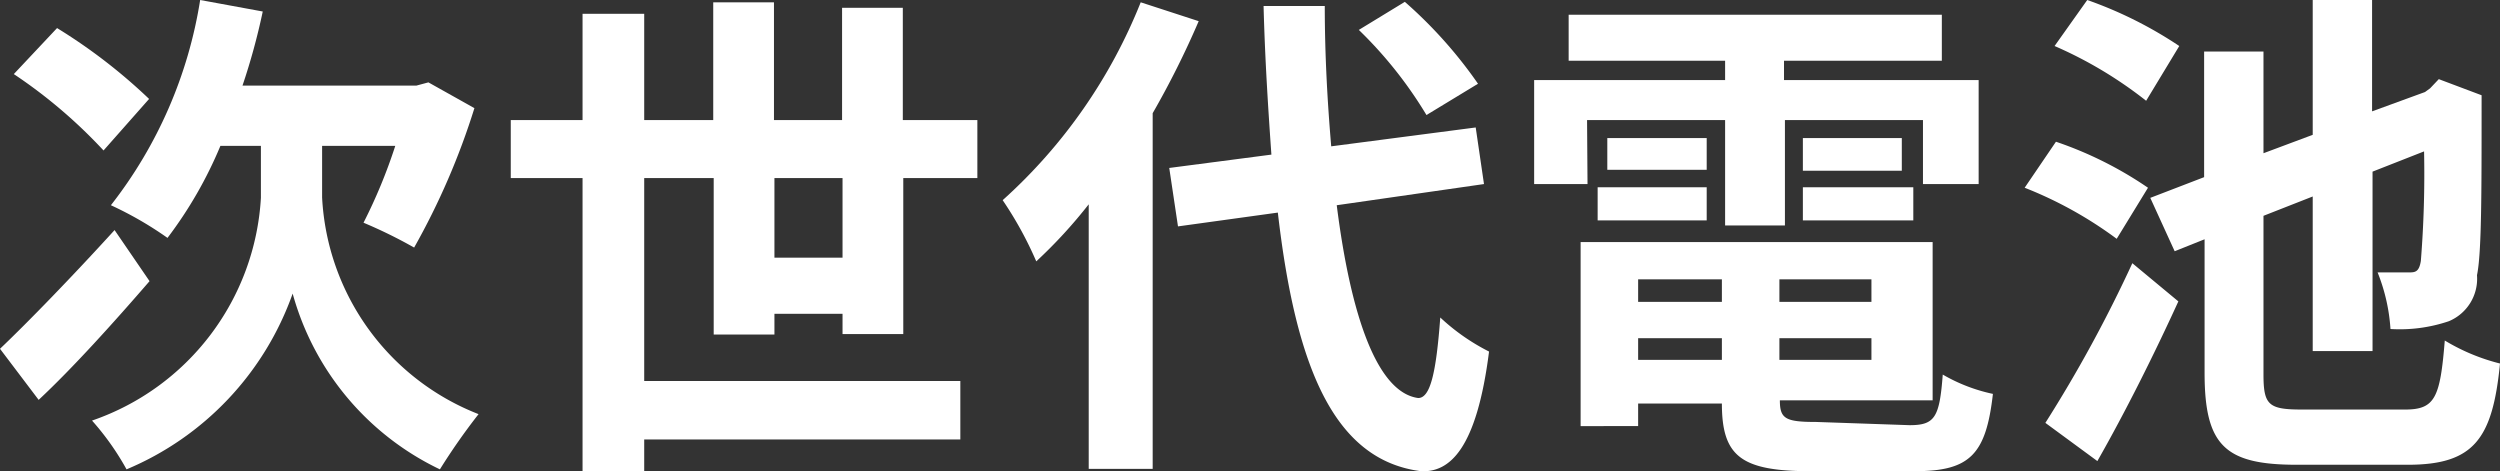
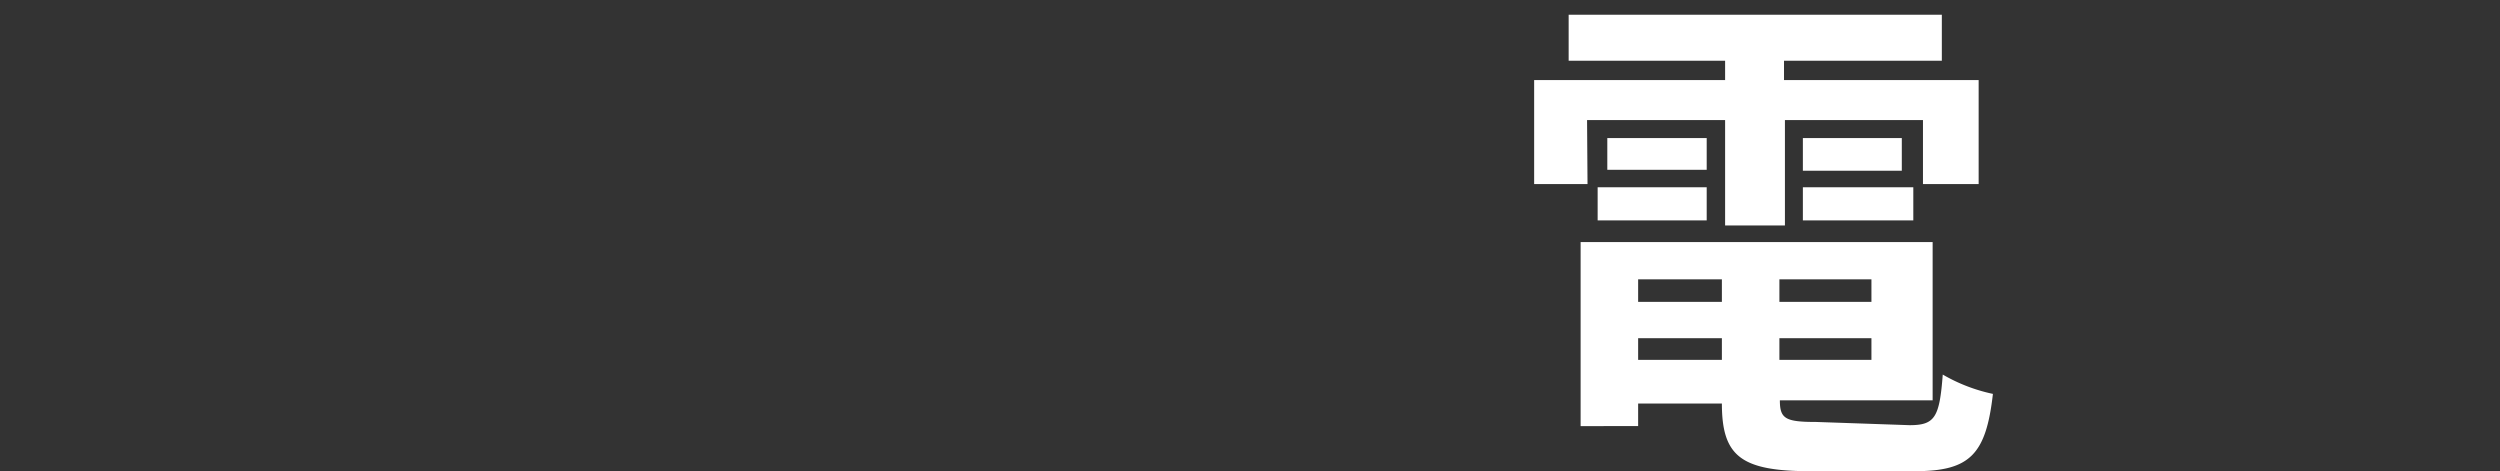
<svg xmlns="http://www.w3.org/2000/svg" id="レイヤー_1" data-name="レイヤー 1" viewBox="0 0 54.33 10.24" width="54.33" height="10.24">
  <rect x="0" y="0" width="54.33" height="10.24" fill="#333333" stroke="none" />
  <defs>
    <style>.cls-1{fill:#fff;}</style>
  </defs>
-   <path class="cls-1" d="M3.25,6.11C2.48,7,1.58,8,.84,8.69L0,7.58C.61,7,1.58,6,2.49,5Zm-1-2.84A10.93,10.93,0,0,0,.3,1.61l.94-1a11.94,11.94,0,0,1,2,1.54ZM7,4.29A5.35,5.35,0,0,0,10.4,9a13.65,13.65,0,0,0-.84,1.2,6,6,0,0,1-3.2-3.82,6.49,6.49,0,0,1-3.61,3.82A5.8,5.8,0,0,0,2,9.14,5.45,5.45,0,0,0,5.67,4.3V3.17H4.79a9.07,9.07,0,0,1-1.15,2,7.75,7.75,0,0,0-1.23-.71A9.69,9.69,0,0,0,4.35,0L5.71.25a14.13,14.13,0,0,1-.44,1.61H9.05l.26-.07,1,.56A15.61,15.61,0,0,1,9,5.38,10.4,10.4,0,0,0,7.9,4.84a11.43,11.43,0,0,0,.69-1.67H7Z" />
-   <path class="cls-1" d="M18.31,7.26V6.82H16.83v.45H15.51V3.87H14V8.28h6.87V9.55H14v.69H12.66V3.87H11.1V2.61h1.56V.3H14V2.61h1.5V.05h1.32V2.61h1.48V.17h1.32V2.61h1.62V3.87H19.63V7.26Zm0-1.66V3.87H16.83V5.6Z" />
-   <path class="cls-1" d="M26.05.46a19.27,19.27,0,0,1-1,2v7.73H23.66V4.44a10.61,10.61,0,0,1-1.14,1.24,8,8,0,0,0-.73-1.33,11.5,11.5,0,0,0,3-4.3Zm3,4c.31,2.45.89,4.07,1.77,4.19.26,0,.39-.53.48-1.75a4.54,4.54,0,0,0,1.06.74c-.27,2.13-.86,2.63-1.48,2.6C29,10,28.16,8,27.77,4.62l-2.17.3-.19-1.27,2.22-.29c-.07-1-.14-2.07-.17-3.23h1.33c0,1.08.06,2.11.14,3.05l3.14-.41L32.25,4ZM31,2.5A9.09,9.09,0,0,0,29.53.65l1-.61a9.76,9.76,0,0,1,1.59,1.78Z" />
  <path class="cls-1" d="M34.5,4H33.34V1.74h4.15V1.32h-3.4v-1H42.2v1H38.77v.42H43V4H41.79V2.61h-3V4.9H37.49V2.61h-3Zm7,5.24c.55,0,.65-.17.72-1.1a3.68,3.68,0,0,0,1.09.42c-.15,1.32-.5,1.68-1.7,1.68H39.35c-1.51,0-1.93-.32-1.93-1.47v0H35.6v.49H34.35v-4H42V8.7H38.68v0c0,.4.12.47.79.47ZM34.72,4.07h2.37v.72H34.72Zm2.37-.38H34.93V3h2.16ZM35.6,6.07v.49h1.82V6.07Zm1.82,1.75V7.35H35.6v.47Zm3.25-1.75h-2v.49h2Zm0,1.75V7.35h-2v.47ZM41.33,3v.71H39.18V3ZM39.18,4.07h2.4v.72h-2.4Z" />
-   <path class="cls-1" d="M46,5.19A8.68,8.68,0,0,0,44,4.08l.68-1a8.19,8.19,0,0,1,2,1Zm-1.55,4a29.54,29.54,0,0,0,1.89-3.47l1,.83c-.53,1.16-1.15,2.4-1.76,3.47Zm2.19-7A9,9,0,0,0,44.65,1l.71-1a8.9,8.9,0,0,1,2,1ZM52.27,8.9c.65,0,.76-.26.86-1.5a4.36,4.36,0,0,0,1.2.5c-.16,1.64-.57,2.2-2,2.2H49.91c-1.56,0-2-.42-2-2V5.2l-.65.26L46.73,4.3l1.17-.45V1.12h1.29V3.33l1.07-.4V0h1.29V2.42L52.7,2l.11-.08L53,1.72l.93.35,0,.2c0,1.93,0,3.24-.1,3.71a1,1,0,0,1-.61,1,3.32,3.32,0,0,1-1.27.17,4,4,0,0,0-.28-1.23h.67c.14,0,.23,0,.27-.25a23.78,23.78,0,0,0,.07-2.38l-1.12.44V7.63H50.26V4.27l-1.07.42V8.14c0,.66.11.76.83.76Z" />
</svg>